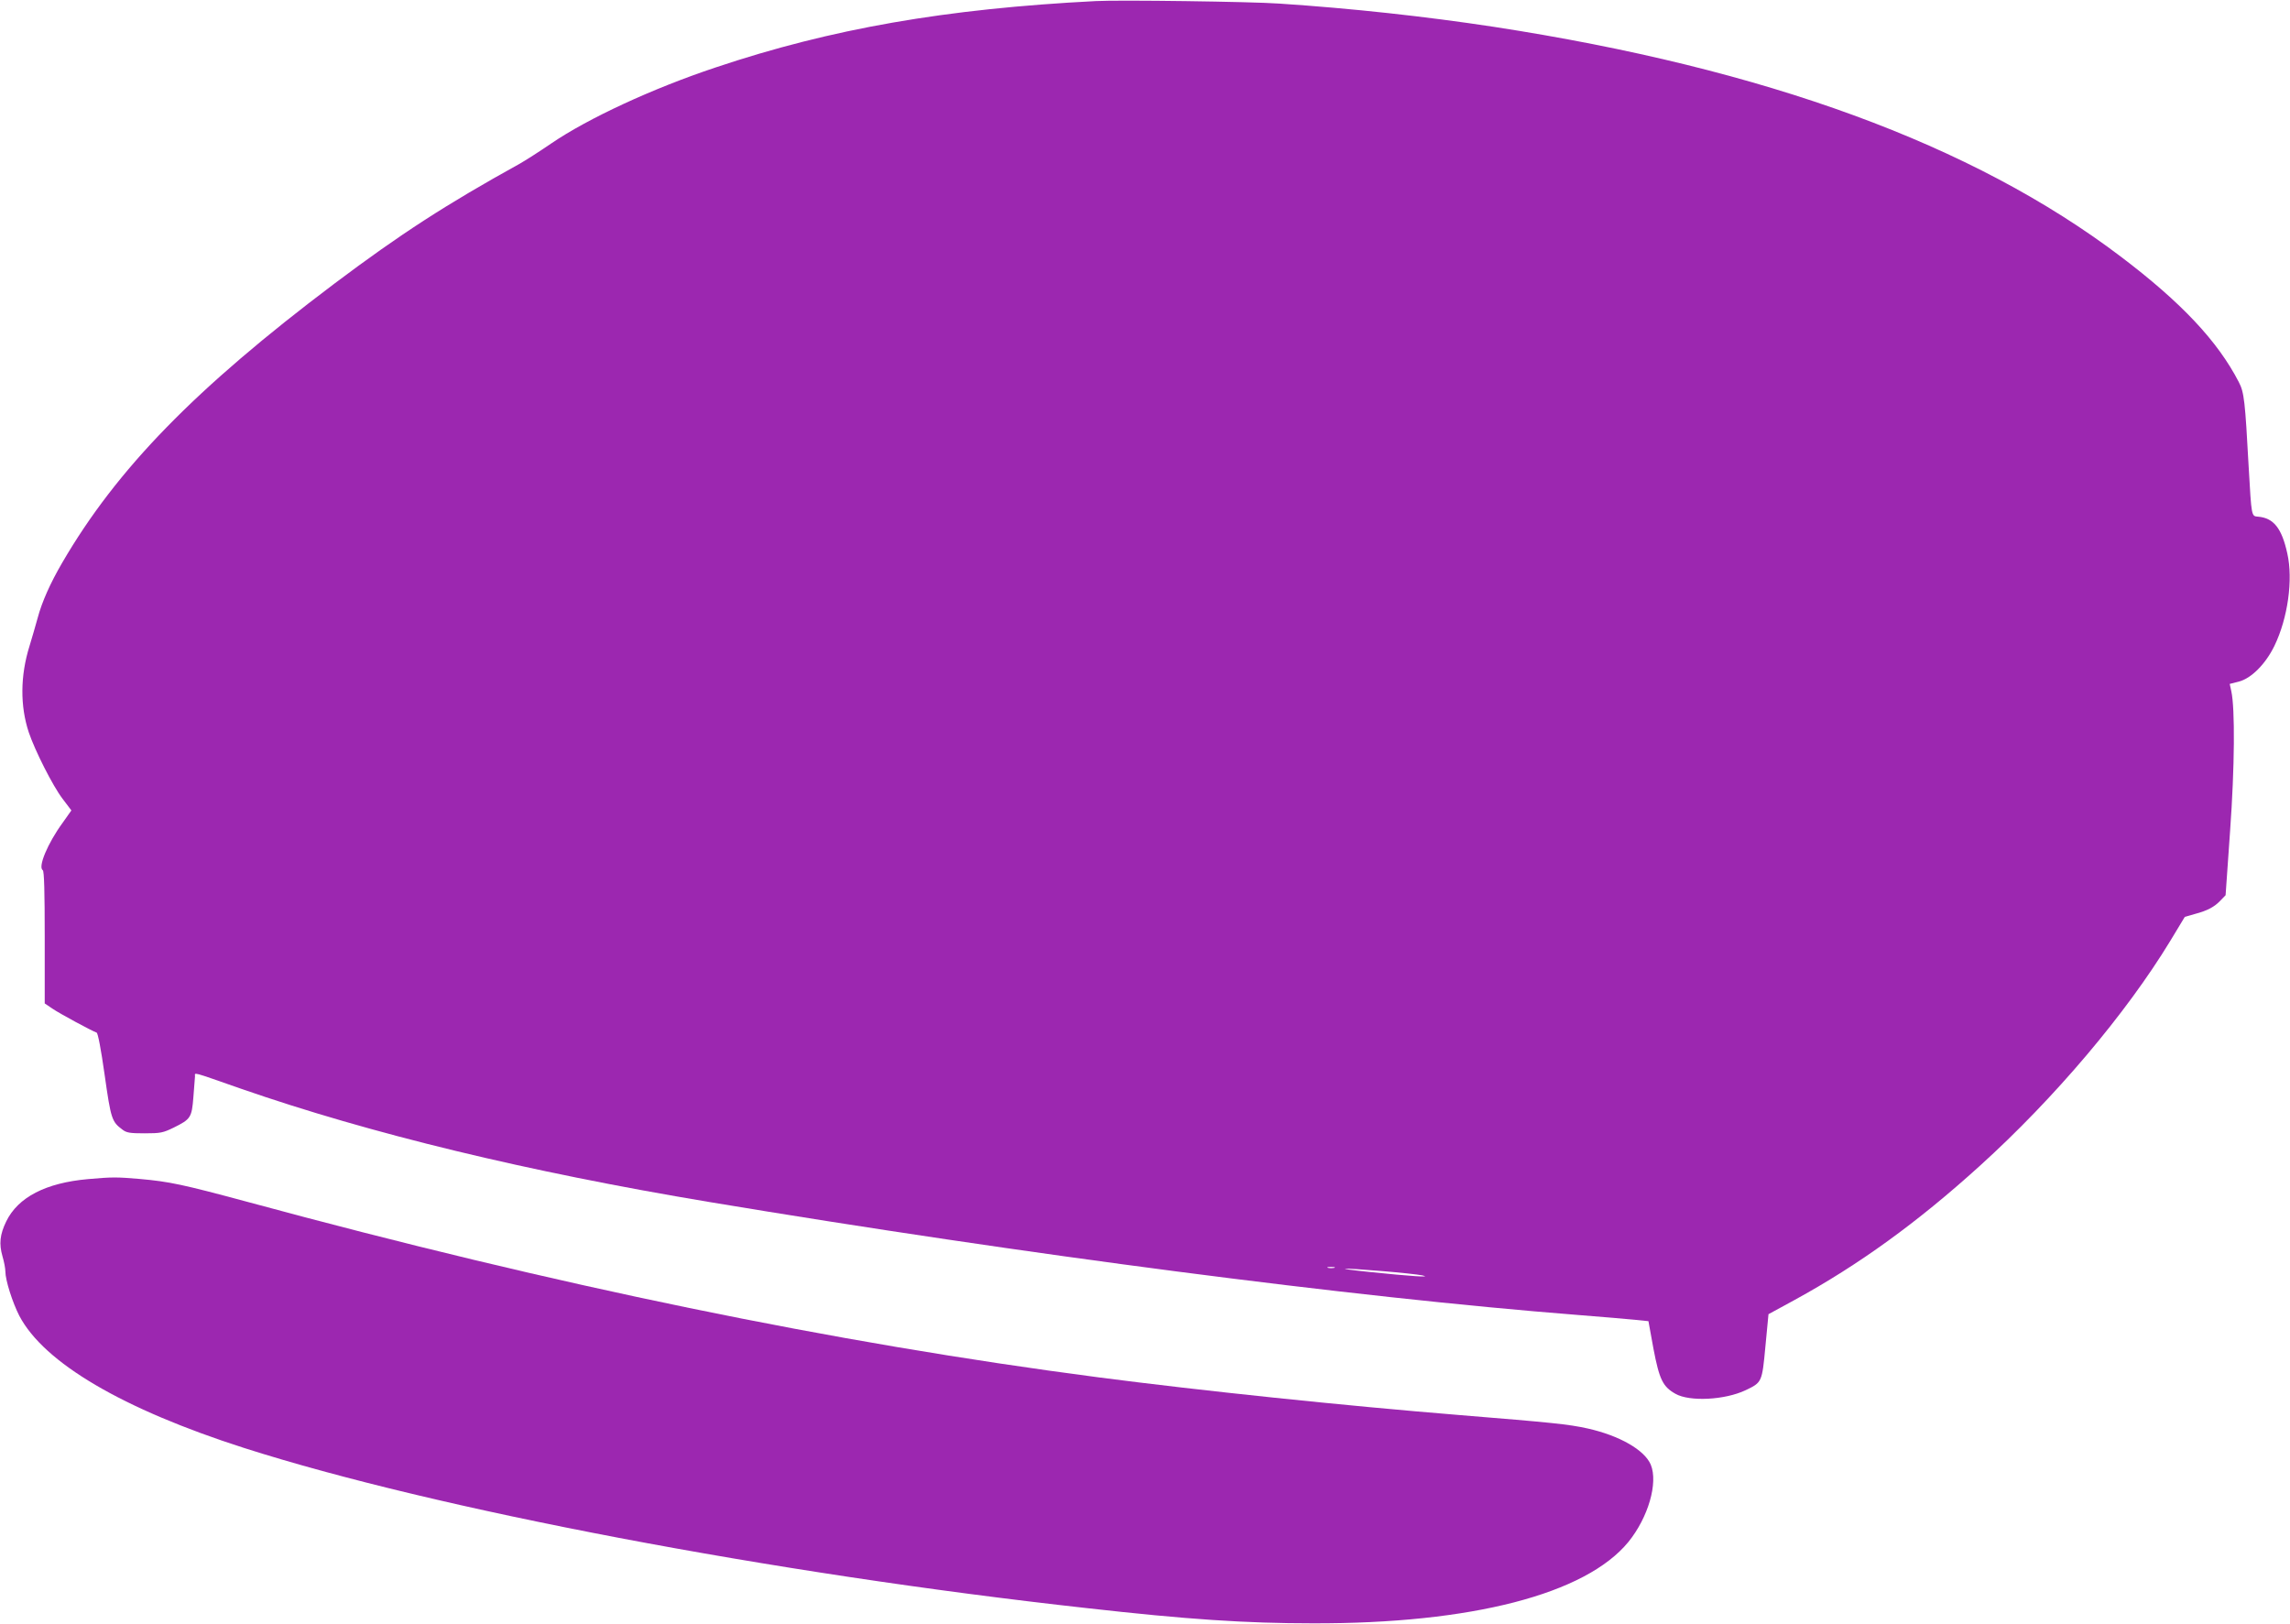
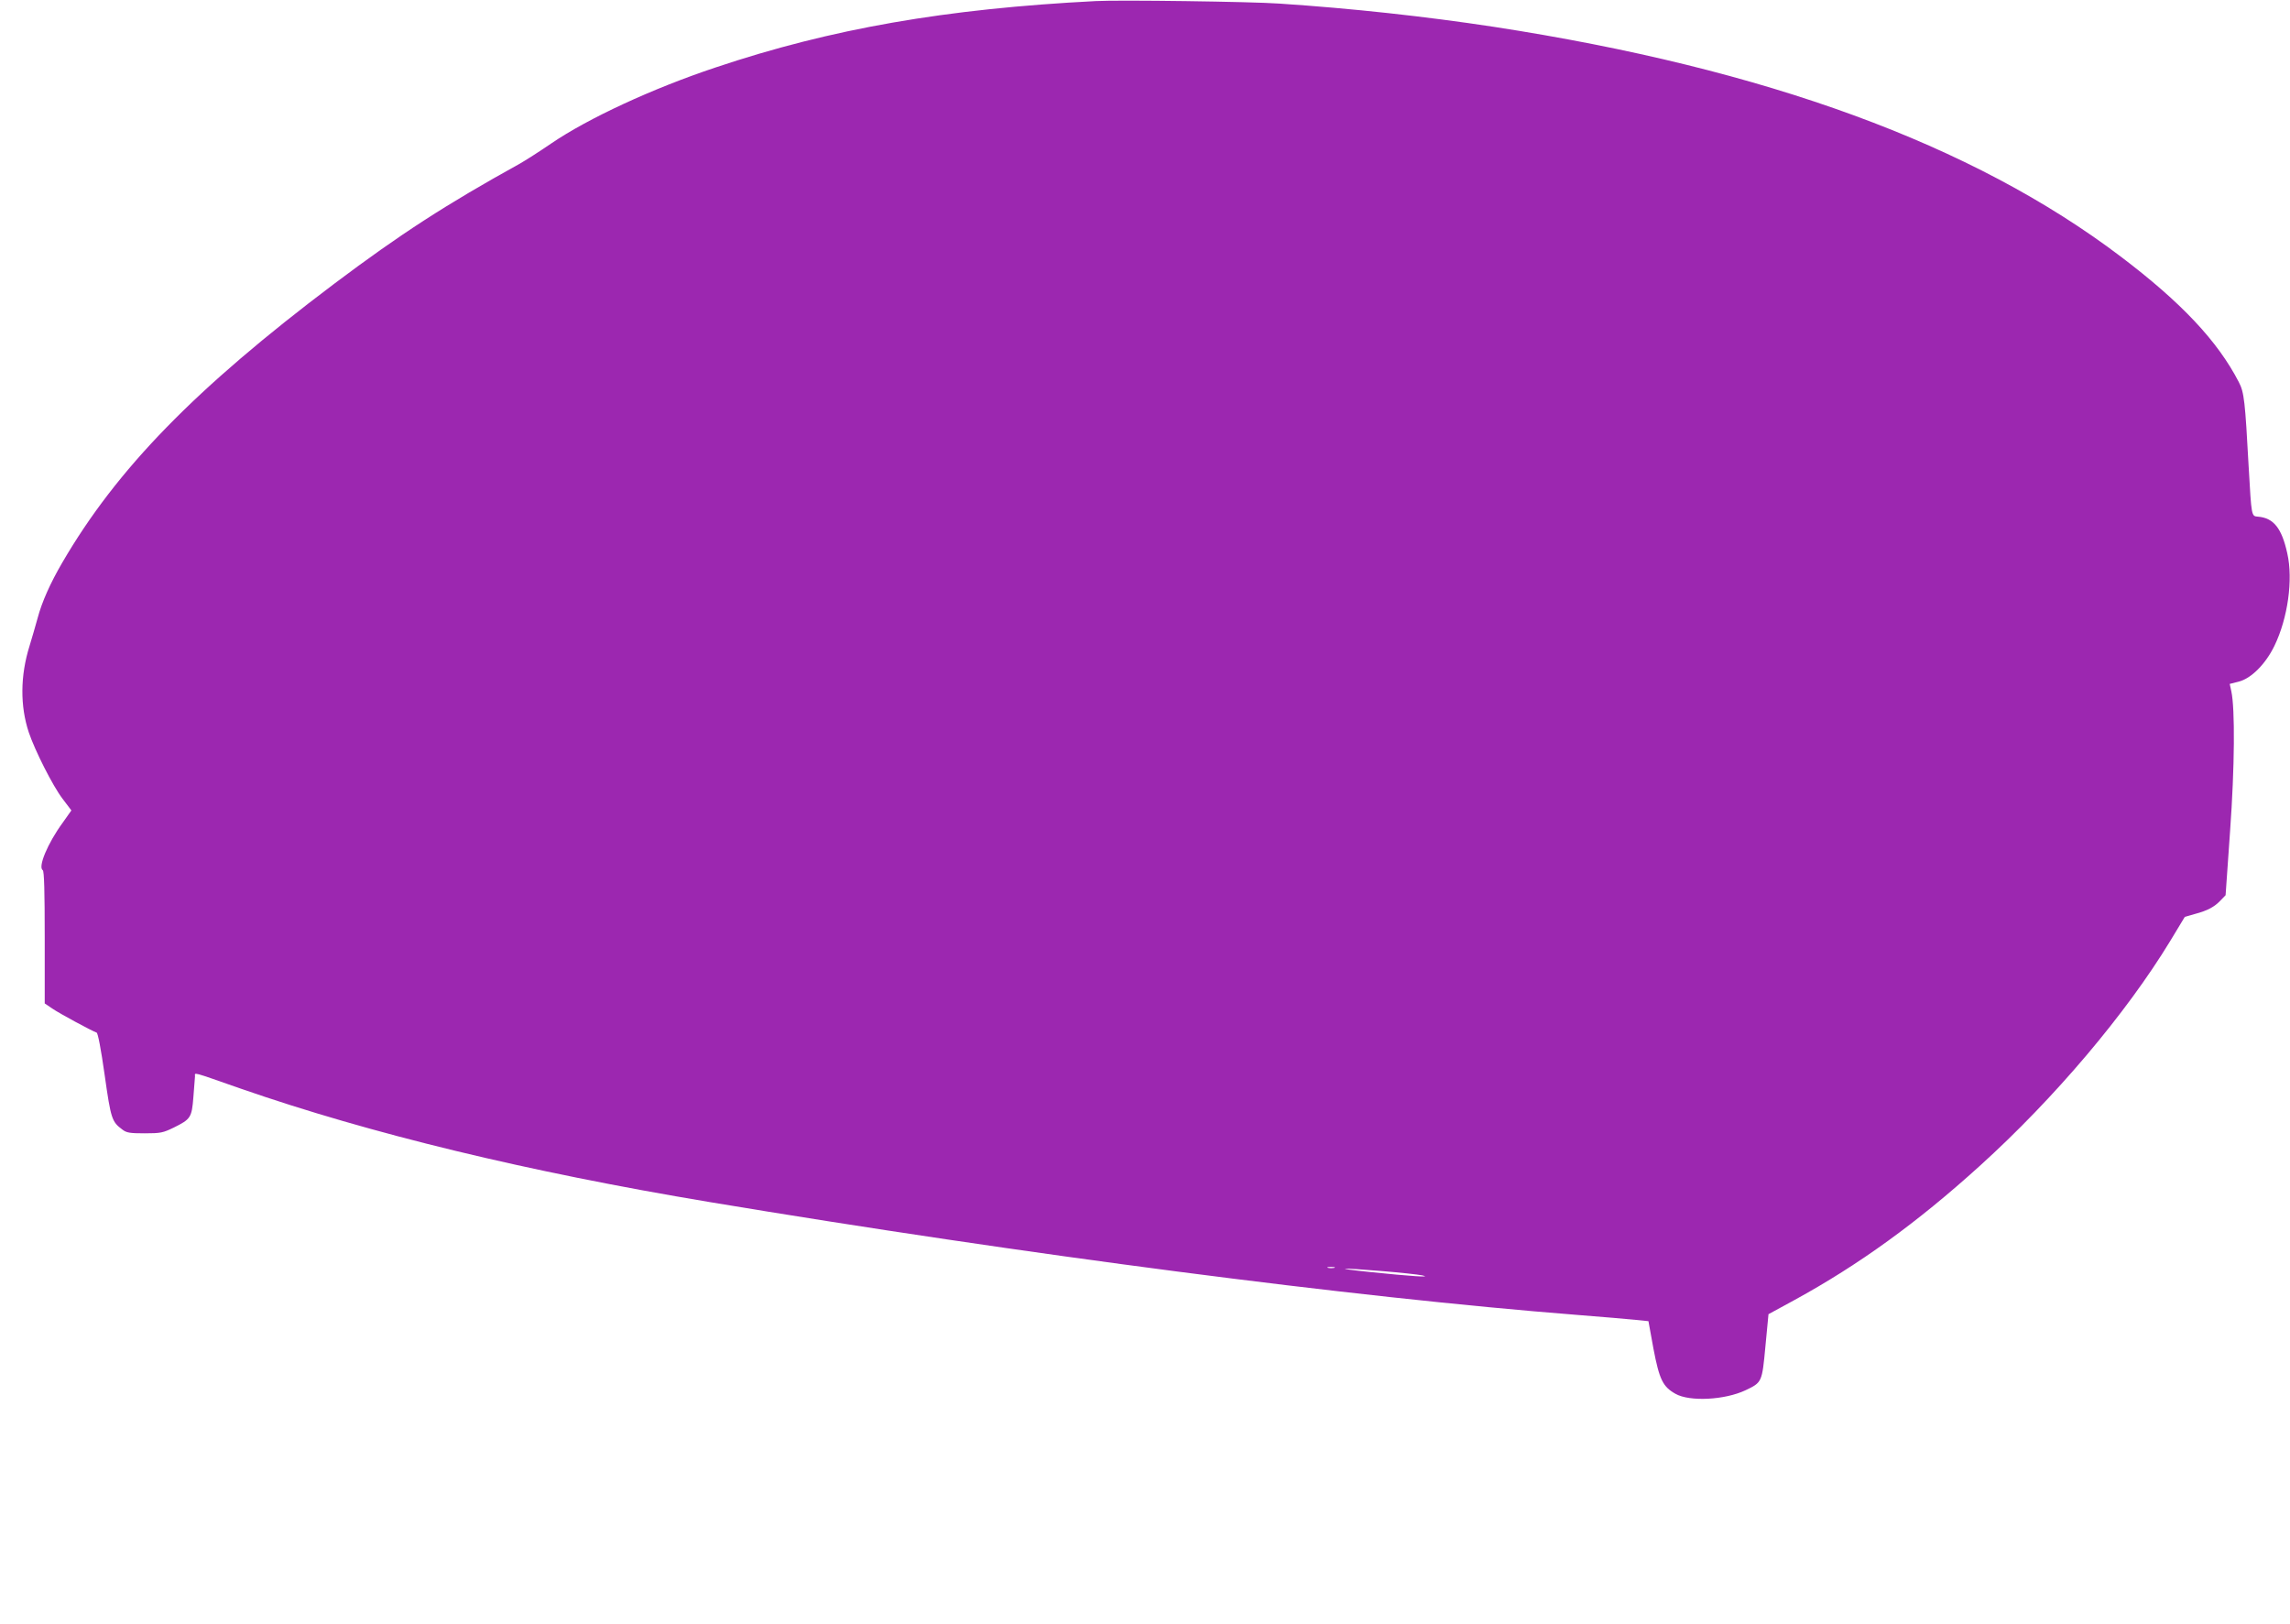
<svg xmlns="http://www.w3.org/2000/svg" version="1.0" width="1280pt" height="908pt" viewBox="0 0 1280 908" preserveAspectRatio="xMidYMid meet">
  <g transform="translate(0,908) scale(0.1,-0.1)" fill="#9c27b0" stroke="none">
    <path d="M6125 9074 c-839 -43 -1478 -154 -2125 -371 -354 -118 -712 -284 -919 -425 -67 -46 -146 -96 -174 -112 -414 -229 -669 -394 -1040 -673 -775 -584 -1214 -1034 -1519 -1558 -67 -115 -114 -220 -138 -311 -12 -43 -32 -113 -45 -155 -52 -166 -53 -336 -4 -483 34 -101 134 -299 188 -370 l50 -66 -48 -68 c-85 -116 -140 -249 -112 -266 8 -5 11 -121 11 -376 l0 -369 43 -29 c39 -27 219 -124 247 -134 7 -2 24 -88 45 -237 35 -247 40 -261 99 -305 23 -18 42 -21 125 -21 89 0 102 3 162 32 95 47 101 56 110 171 4 53 8 105 9 116 0 22 -25 29 255 -69 725 -252 1606 -465 2620 -634 1766 -294 3593 -532 4850 -631 143 -11 291 -24 329 -28 l70 -7 28 -154 c33 -172 52 -212 123 -252 79 -45 276 -35 392 20 92 44 92 44 111 247 l17 178 145 79 c360 197 686 433 1035 749 420 380 820 854 1066 1259 l81 134 56 16 c72 19 110 40 144 76 l28 29 25 357 c26 362 28 686 7 783 l-9 41 51 13 c70 18 150 99 199 200 75 155 105 370 72 516 -31 142 -77 199 -164 206 -37 3 -36 -1 -52 278 -20 367 -25 417 -55 474 -118 229 -321 445 -659 701 -828 628 -1985 1051 -3505 1285 -382 58 -791 103 -1200 130 -156 11 -895 21 -1025 14z m1333 -7081 c-10 -2 -26 -2 -35 0 -10 3 -2 5 17 5 19 0 27 -2 18 -5z m267 -18 c99 -8 200 -19 225 -24 60 -13 -64 -5 -295 19 -212 22 -170 25 70 5z" />
-     <path d="M491 2489 c-235 -21 -390 -101 -456 -236 -36 -74 -41 -126 -21 -196 9 -30 16 -68 16 -84 0 -49 40 -174 78 -248 138 -263 577 -521 1257 -739 1070 -342 2950 -700 4710 -895 558 -63 888 -85 1265 -85 885 -2 1523 163 1762 455 111 137 167 330 125 432 -35 82 -174 162 -352 202 -108 24 -199 33 -715 75 -650 53 -1444 136 -2020 211 -1478 193 -3036 514 -4750 979 -371 100 -442 115 -610 130 -128 11 -154 11 -289 -1z" />
  </g>
</svg>